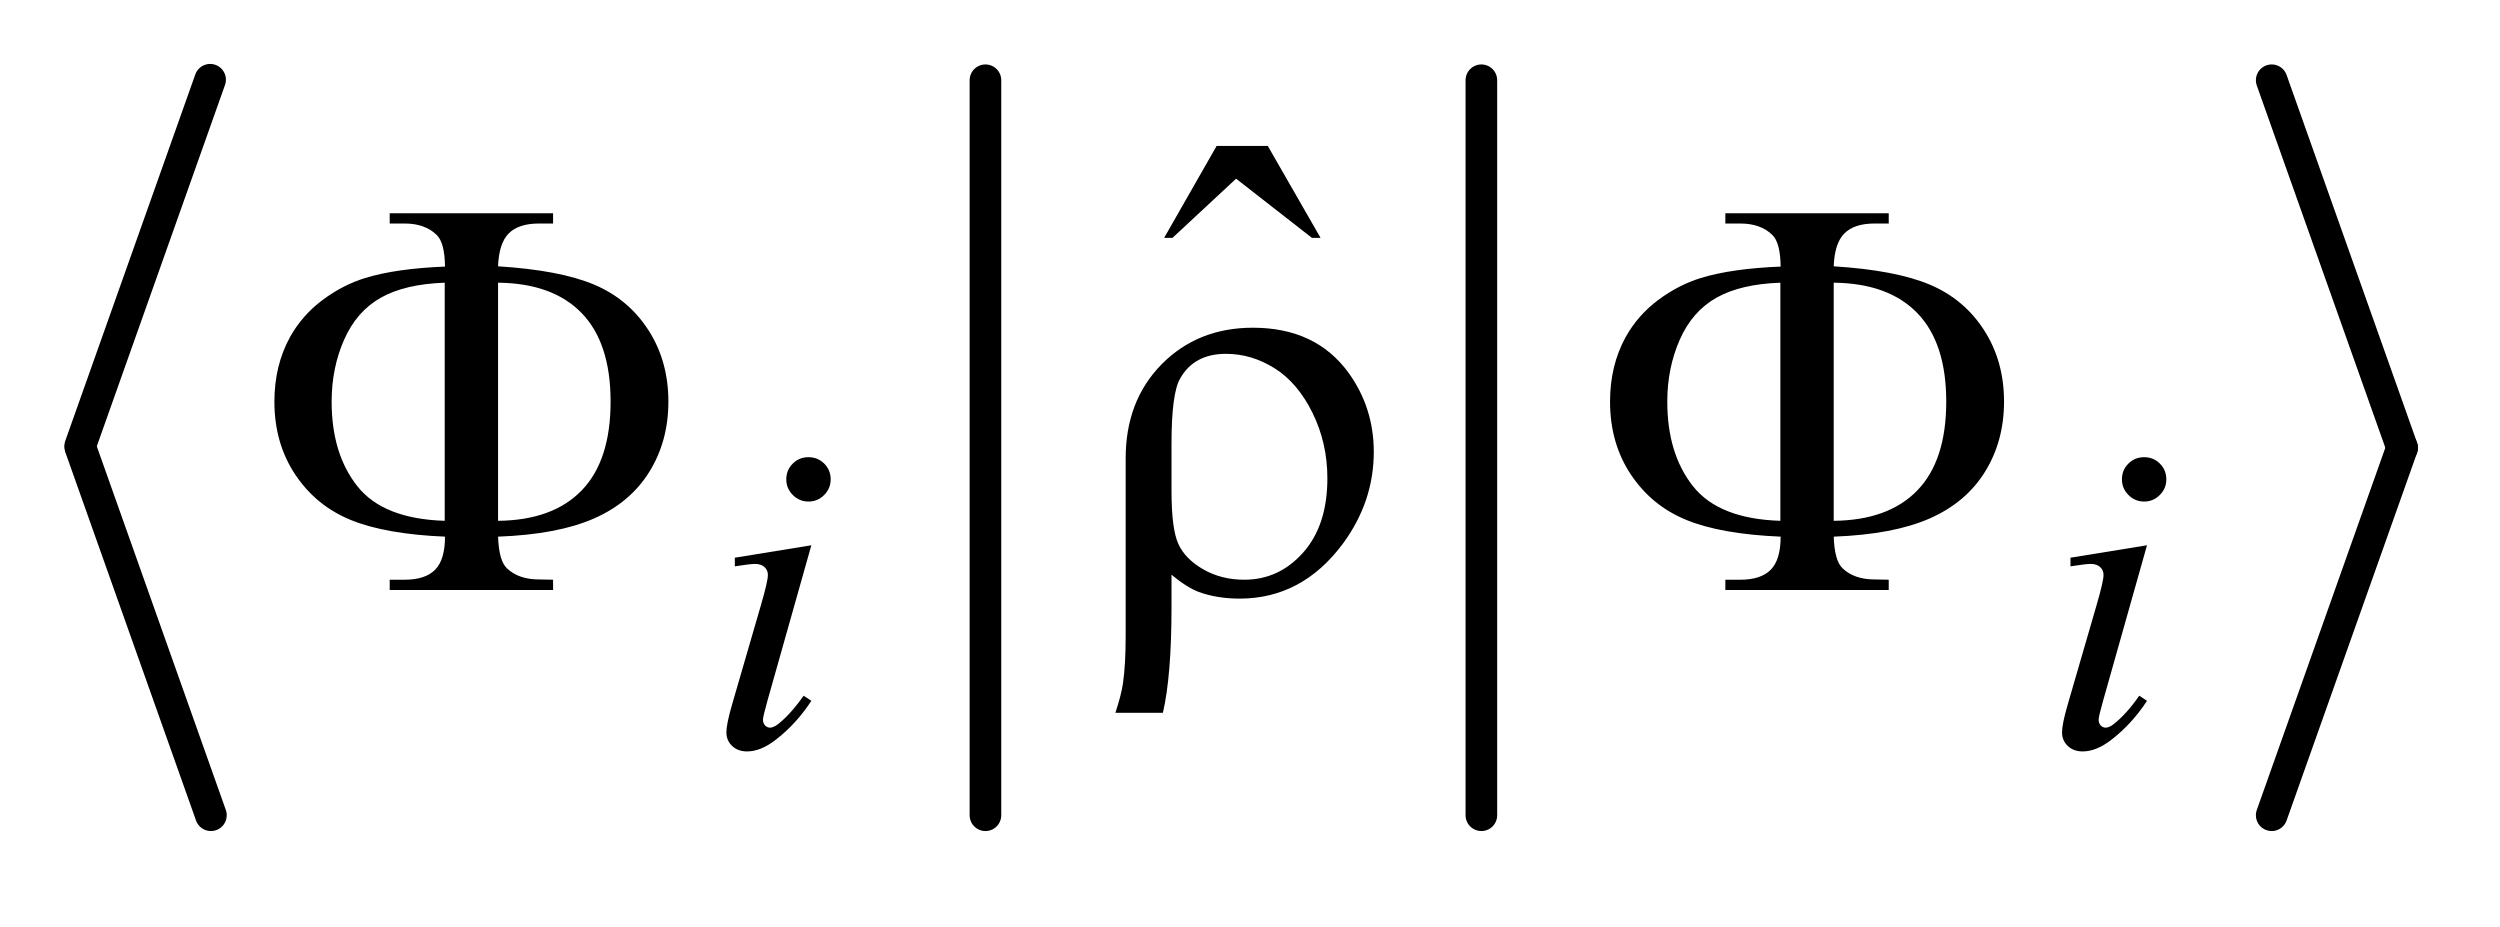
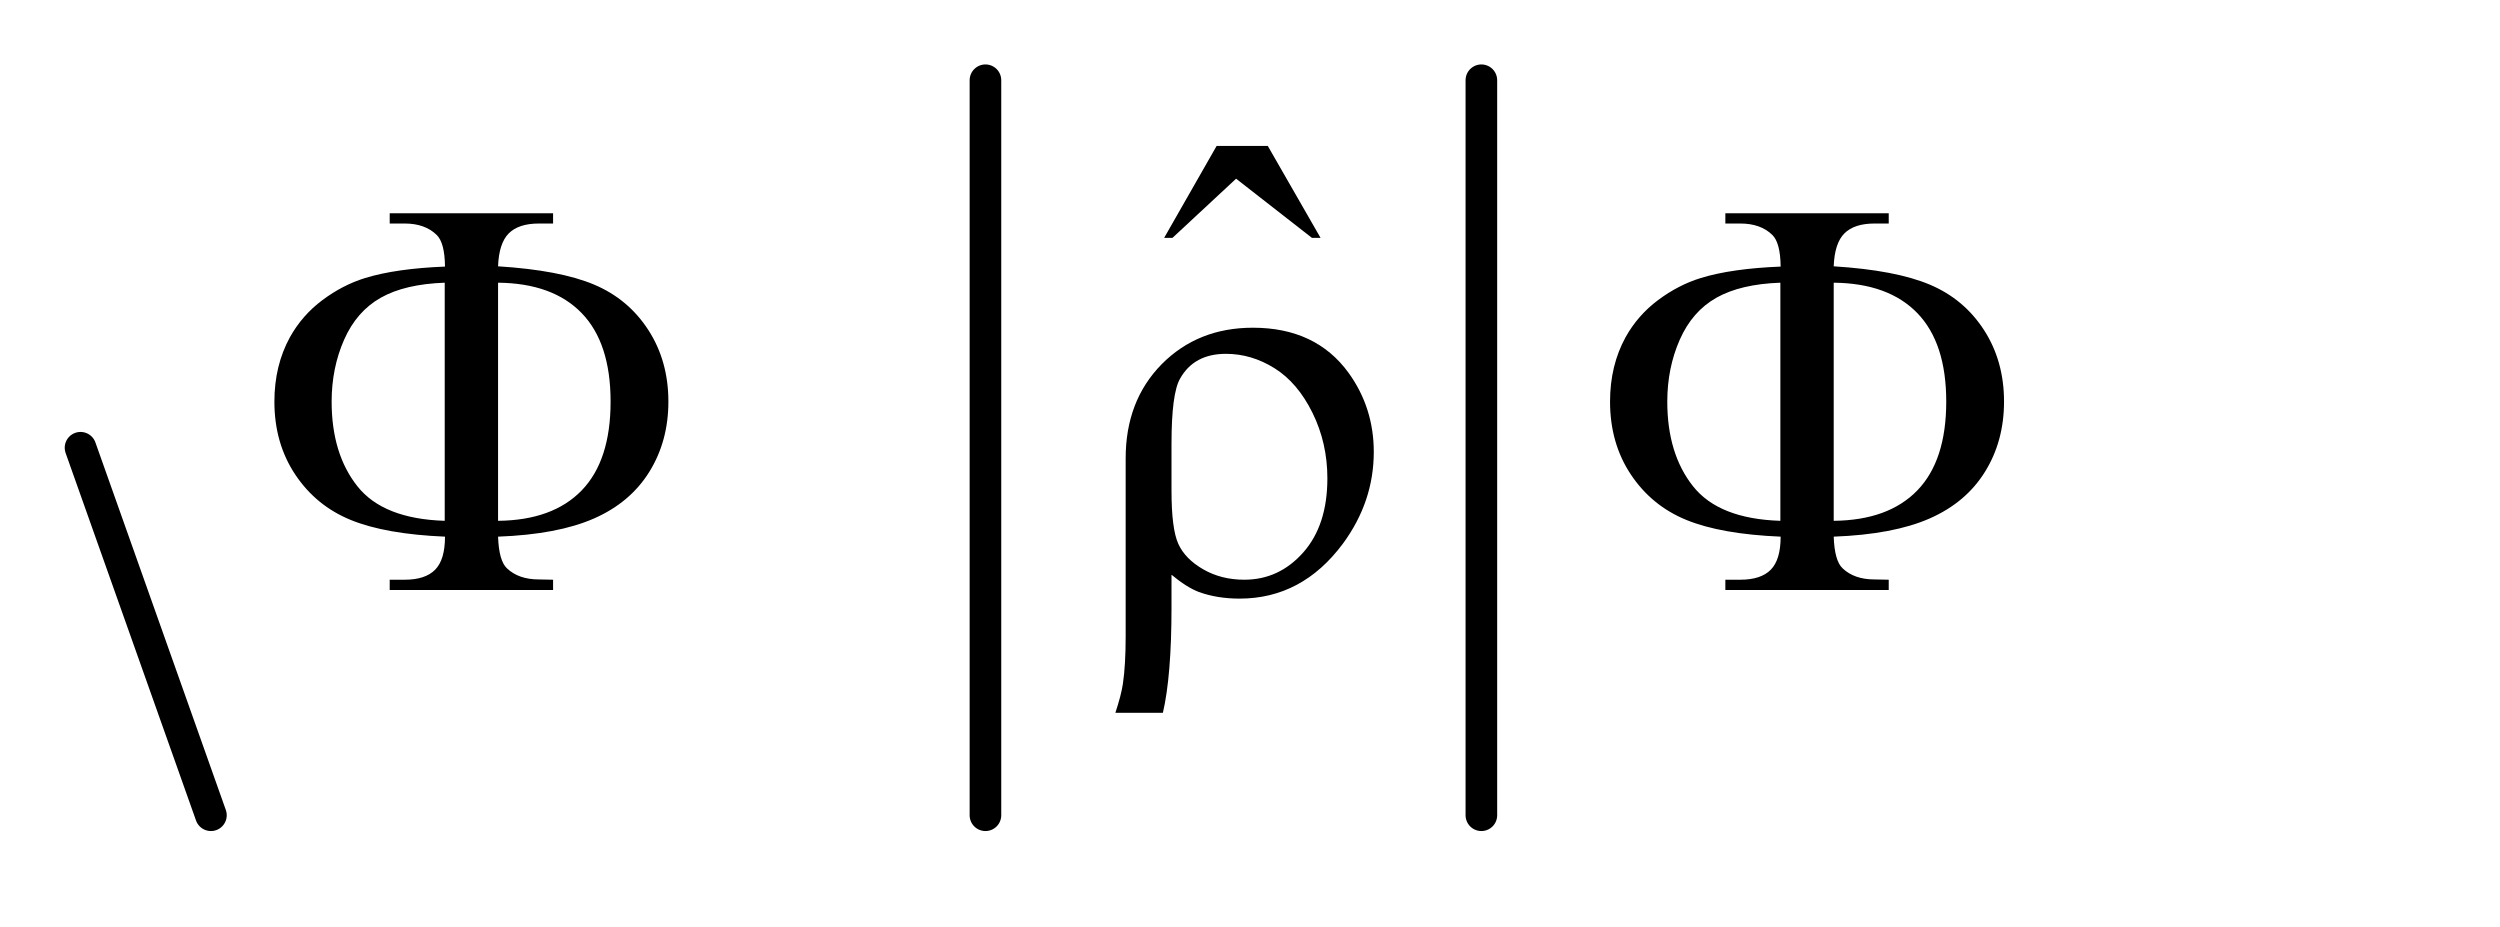
<svg xmlns="http://www.w3.org/2000/svg" stroke-dasharray="none" shape-rendering="auto" font-family="'Dialog'" text-rendering="auto" width="62" fill-opacity="1" color-interpolation="auto" color-rendering="auto" preserveAspectRatio="xMidYMid meet" font-size="12px" viewBox="0 0 62 23" fill="black" stroke="black" image-rendering="auto" stroke-miterlimit="10" stroke-linecap="square" stroke-linejoin="miter" font-style="normal" stroke-width="1" height="23" stroke-dashoffset="0" font-weight="normal" stroke-opacity="1">
  <defs id="genericDefs" />
  <g>
    <defs id="defs1">
      <clipPath clipPathUnits="userSpaceOnUse" id="clipPath1">
        <path d="M0.971 1.66 L40.313 1.66 L40.313 15.868 L0.971 15.868 L0.971 1.66 Z" />
      </clipPath>
      <clipPath clipPathUnits="userSpaceOnUse" id="clipPath2">
        <path d="M31.034 53.034 L31.034 506.966 L1287.966 506.966 L1287.966 53.034 Z" />
      </clipPath>
    </defs>
    <g stroke-width="16" transform="scale(1.576,1.576) translate(-0.971,-1.66) matrix(0.031,0,0,0.031,0,0)" stroke-linejoin="round" stroke-linecap="round">
-       <line y2="280" fill="none" x1="138" clip-path="url(#clipPath2)" x2="72" y1="94" />
-     </g>
+       </g>
    <g stroke-width="16" transform="matrix(0.049,0,0,0.049,-1.531,-2.616)" stroke-linejoin="round" stroke-linecap="round">
      <line y2="466" fill="none" x1="72" clip-path="url(#clipPath2)" x2="138" y1="280" />
    </g>
    <g stroke-width="16" transform="matrix(0.049,0,0,0.049,-1.531,-2.616)" stroke-linejoin="round" stroke-linecap="round">
      <line y2="466" fill="none" x1="530" clip-path="url(#clipPath2)" x2="530" y1="94" />
    </g>
    <g stroke-width="16" transform="matrix(0.049,0,0,0.049,-1.531,-2.616)" stroke-linejoin="round" stroke-linecap="round">
      <line y2="466" fill="none" x1="781" clip-path="url(#clipPath2)" x2="781" y1="94" />
    </g>
    <g stroke-width="16" transform="matrix(0.049,0,0,0.049,-1.531,-2.616)" stroke-linejoin="round" stroke-linecap="round">
-       <line y2="280" fill="none" x1="1181" clip-path="url(#clipPath2)" x2="1247" y1="94" />
-     </g>
+       </g>
    <g stroke-width="16" transform="matrix(0.049,0,0,0.049,-1.531,-2.616)" stroke-linejoin="round" stroke-linecap="round">
-       <line y2="466" fill="none" x1="1247" clip-path="url(#clipPath2)" x2="1181" y1="280" />
-     </g>
+       </g>
    <g transform="matrix(0.049,0,0,0.049,-1.531,-2.616)">
      <path d="M647.016 127.234 L672.891 127.234 L699.609 173.781 L695.25 173.781 L656.859 143.828 L624.656 173.781 L620.438 173.781 L647.016 127.234 Z" stroke="none" clip-path="url(#clipPath2)" />
    </g>
    <g transform="matrix(0.049,0,0,0.049,-1.531,-2.616)">
-       <path d="M440.438 284.781 Q445.156 284.781 448.414 288.039 Q451.672 291.297 451.672 296.016 Q451.672 300.609 448.359 303.922 Q445.047 307.234 440.438 307.234 Q435.828 307.234 432.516 303.922 Q429.203 300.609 429.203 296.016 Q429.203 291.297 432.461 288.039 Q435.719 284.781 440.438 284.781 ZM441.891 329.359 L419.656 408.094 Q417.406 416.062 417.406 417.641 Q417.406 419.438 418.477 420.555 Q419.547 421.672 421 421.672 Q422.688 421.672 425.047 419.875 Q431.453 414.828 437.969 405.5 L441.891 408.094 Q434.266 419.766 423.922 427.75 Q416.297 433.703 409.328 433.703 Q404.719 433.703 401.805 430.945 Q398.891 428.188 398.891 424.031 Q398.891 419.875 401.688 410.219 L416.297 359.906 Q419.891 347.562 419.891 344.406 Q419.891 341.938 418.148 340.367 Q416.406 338.797 413.375 338.797 Q410.906 338.797 403.156 340.031 L403.156 335.656 L441.891 329.359 ZM1116.438 284.781 Q1121.156 284.781 1124.414 288.039 Q1127.672 291.297 1127.672 296.016 Q1127.672 300.609 1124.359 303.922 Q1121.047 307.234 1116.438 307.234 Q1111.828 307.234 1108.516 303.922 Q1105.203 300.609 1105.203 296.016 Q1105.203 291.297 1108.461 288.039 Q1111.719 284.781 1116.438 284.781 ZM1117.891 329.359 L1095.656 408.094 Q1093.406 416.062 1093.406 417.641 Q1093.406 419.438 1094.477 420.555 Q1095.547 421.672 1097 421.672 Q1098.688 421.672 1101.047 419.875 Q1107.453 414.828 1113.969 405.5 L1117.891 408.094 Q1110.266 419.766 1099.922 427.75 Q1092.297 433.703 1085.328 433.703 Q1080.719 433.703 1077.805 430.945 Q1074.891 428.188 1074.891 424.031 Q1074.891 419.875 1077.688 410.219 L1092.297 359.906 Q1095.891 347.562 1095.891 344.406 Q1095.891 341.938 1094.148 340.367 Q1092.406 338.797 1089.375 338.797 Q1086.906 338.797 1079.156 340.031 L1079.156 335.656 L1117.891 329.359 Z" stroke="none" clip-path="url(#clipPath2)" />
-     </g>
+       </g>
    <g transform="matrix(0.049,0,0,0.049,-1.531,-2.616)">
      <path d="M283.328 325 Q283.75 337.234 287.828 341.031 Q293.734 346.656 304 346.656 L311.172 346.797 L311.172 352 L228.484 352 L228.484 346.797 L236.078 346.797 Q246.484 346.797 251.477 341.734 Q256.469 336.672 256.469 325 Q226.375 323.734 208.797 316.562 Q191.219 309.391 180.672 293.57 Q170.125 277.75 170.125 256.656 Q170.125 238.375 178 224.031 Q184.188 212.922 194.453 205.258 Q204.719 197.594 216.109 194.078 Q231.719 189.297 256.469 188.312 Q256.328 176.219 252.25 172.281 Q246.344 166.516 236.078 166.516 L228.484 166.516 L228.484 161.312 L311.172 161.312 L311.172 166.516 L304 166.516 Q293.734 166.516 288.742 171.508 Q283.75 176.5 283.328 188.172 Q314.688 190.141 331.984 197.453 Q349.281 204.766 359.406 220.445 Q369.531 236.125 369.531 256.656 Q369.531 276.625 359.898 292.164 Q350.266 307.703 331.914 315.789 Q313.562 323.875 283.328 325 ZM283.328 316.984 Q311.031 316.703 325.656 301.586 Q340.281 286.469 340.281 256.656 Q340.281 226.984 325.656 211.867 Q311.031 196.75 283.328 196.469 L283.328 316.984 ZM256.328 316.984 L256.328 196.469 Q236.219 197.172 223.984 204.062 Q211.75 210.953 205.422 225.297 Q199.094 239.641 199.094 256.656 Q199.094 283.094 212.172 299.547 Q225.25 316 256.328 316.984 ZM624.172 344.266 L624.172 360.719 Q624.172 395.453 619.812 414.156 L595.766 414.156 Q598.719 405.156 599.562 399.531 Q600.969 389.969 600.969 375.484 L600.969 285.344 Q600.969 256.234 619.25 237.672 Q637.531 219.25 665.375 219.25 Q697.156 219.25 713.75 242.031 Q726.547 259.75 726.547 282.109 Q726.547 307.281 710.938 328.516 Q690.266 356.359 658.625 356.359 Q647.234 356.359 637.953 352.984 Q631.766 350.594 624.172 344.266 ZM624.172 301.797 Q624.172 321.062 627.617 328.656 Q631.062 336.25 640.203 341.523 Q649.344 346.797 661.016 346.797 Q678.594 346.797 690.828 333.016 Q703.062 319.234 703.062 295.469 Q703.062 277.609 695.539 262.352 Q688.016 247.094 676.344 239.781 Q664.672 232.469 651.734 232.469 Q635.562 232.469 628.531 244.984 Q624.172 252.438 624.172 278.031 L624.172 301.797 ZM959.328 325 Q959.75 337.234 963.828 341.031 Q969.734 346.656 980 346.656 L987.172 346.797 L987.172 352 L904.484 352 L904.484 346.797 L912.078 346.797 Q922.484 346.797 927.477 341.734 Q932.469 336.672 932.469 325 Q902.375 323.734 884.797 316.562 Q867.219 309.391 856.672 293.57 Q846.125 277.75 846.125 256.656 Q846.125 238.375 854 224.031 Q860.188 212.922 870.453 205.258 Q880.719 197.594 892.109 194.078 Q907.719 189.297 932.469 188.312 Q932.328 176.219 928.25 172.281 Q922.344 166.516 912.078 166.516 L904.484 166.516 L904.484 161.312 L987.172 161.312 L987.172 166.516 L980 166.516 Q969.734 166.516 964.742 171.508 Q959.75 176.5 959.328 188.172 Q990.688 190.141 1007.984 197.453 Q1025.281 204.766 1035.406 220.445 Q1045.531 236.125 1045.531 256.656 Q1045.531 276.625 1035.898 292.164 Q1026.266 307.703 1007.914 315.789 Q989.562 323.875 959.328 325 ZM959.328 316.984 Q987.031 316.703 1001.656 301.586 Q1016.281 286.469 1016.281 256.656 Q1016.281 226.984 1001.656 211.867 Q987.031 196.75 959.328 196.469 L959.328 316.984 ZM932.328 316.984 L932.328 196.469 Q912.219 197.172 899.984 204.062 Q887.75 210.953 881.422 225.297 Q875.094 239.641 875.094 256.656 Q875.094 283.094 888.172 299.547 Q901.25 316 932.328 316.984 Z" stroke="none" clip-path="url(#clipPath2)" />
    </g>
  </g>
</svg>